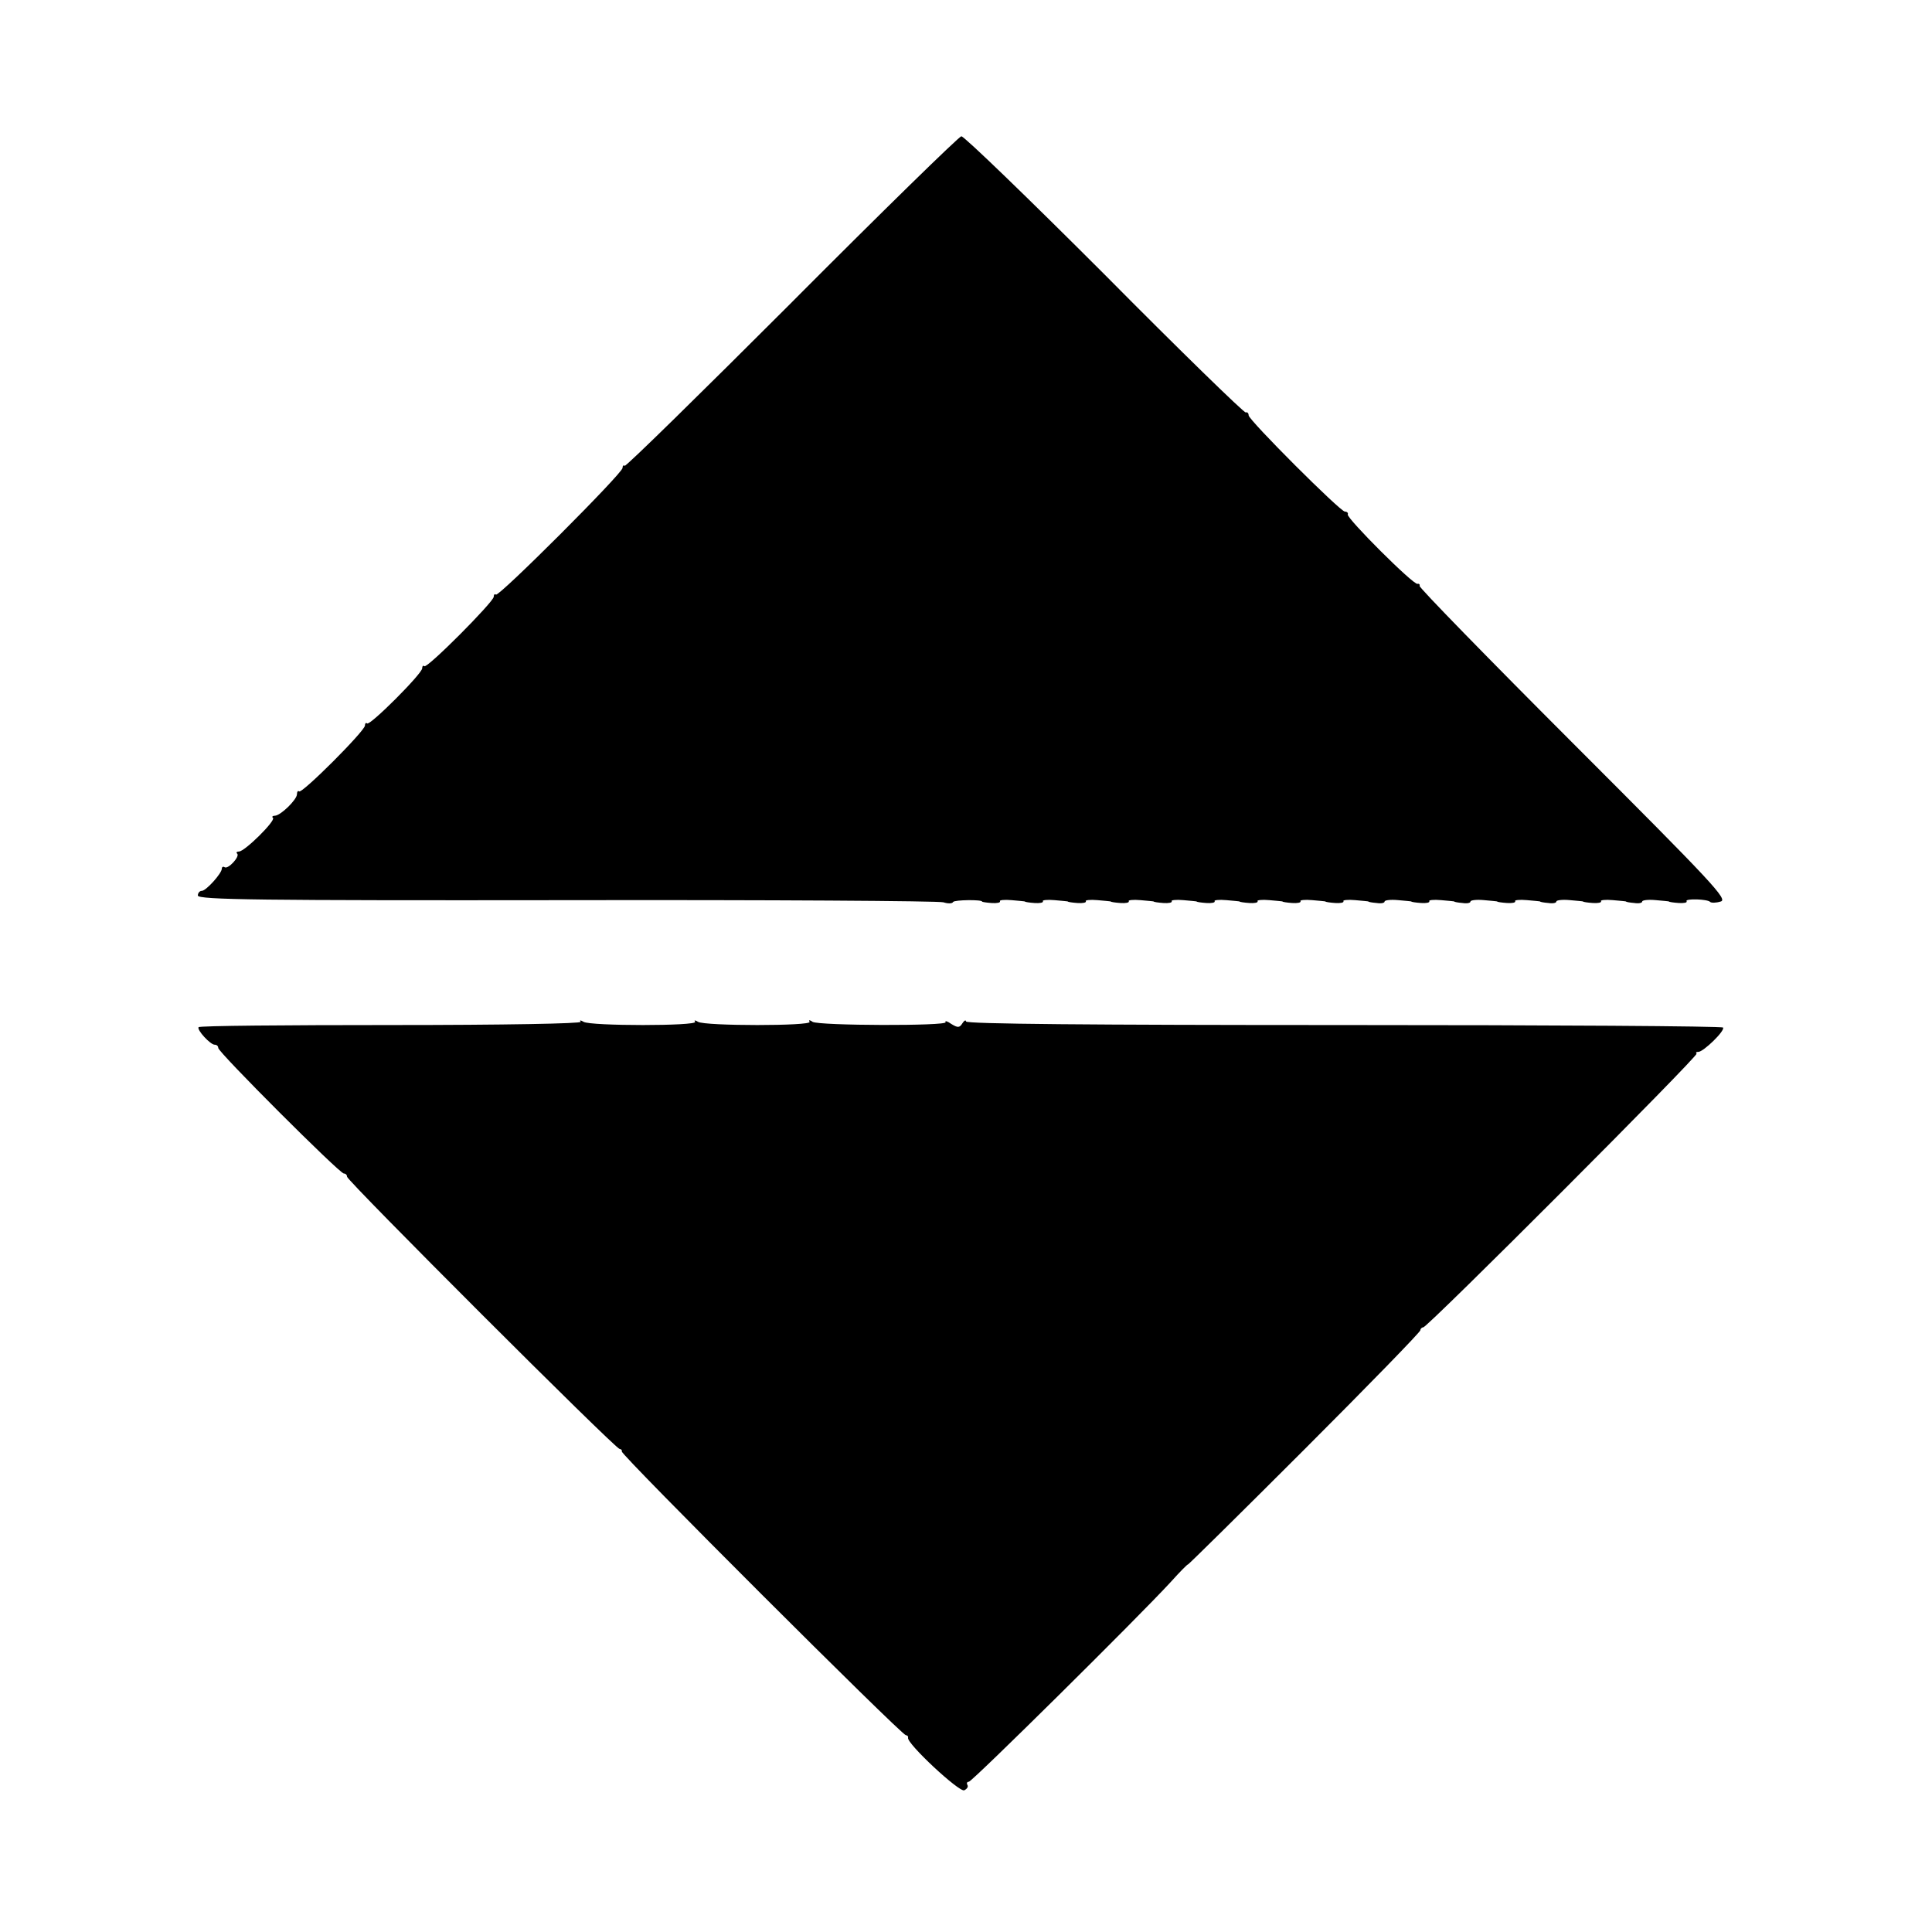
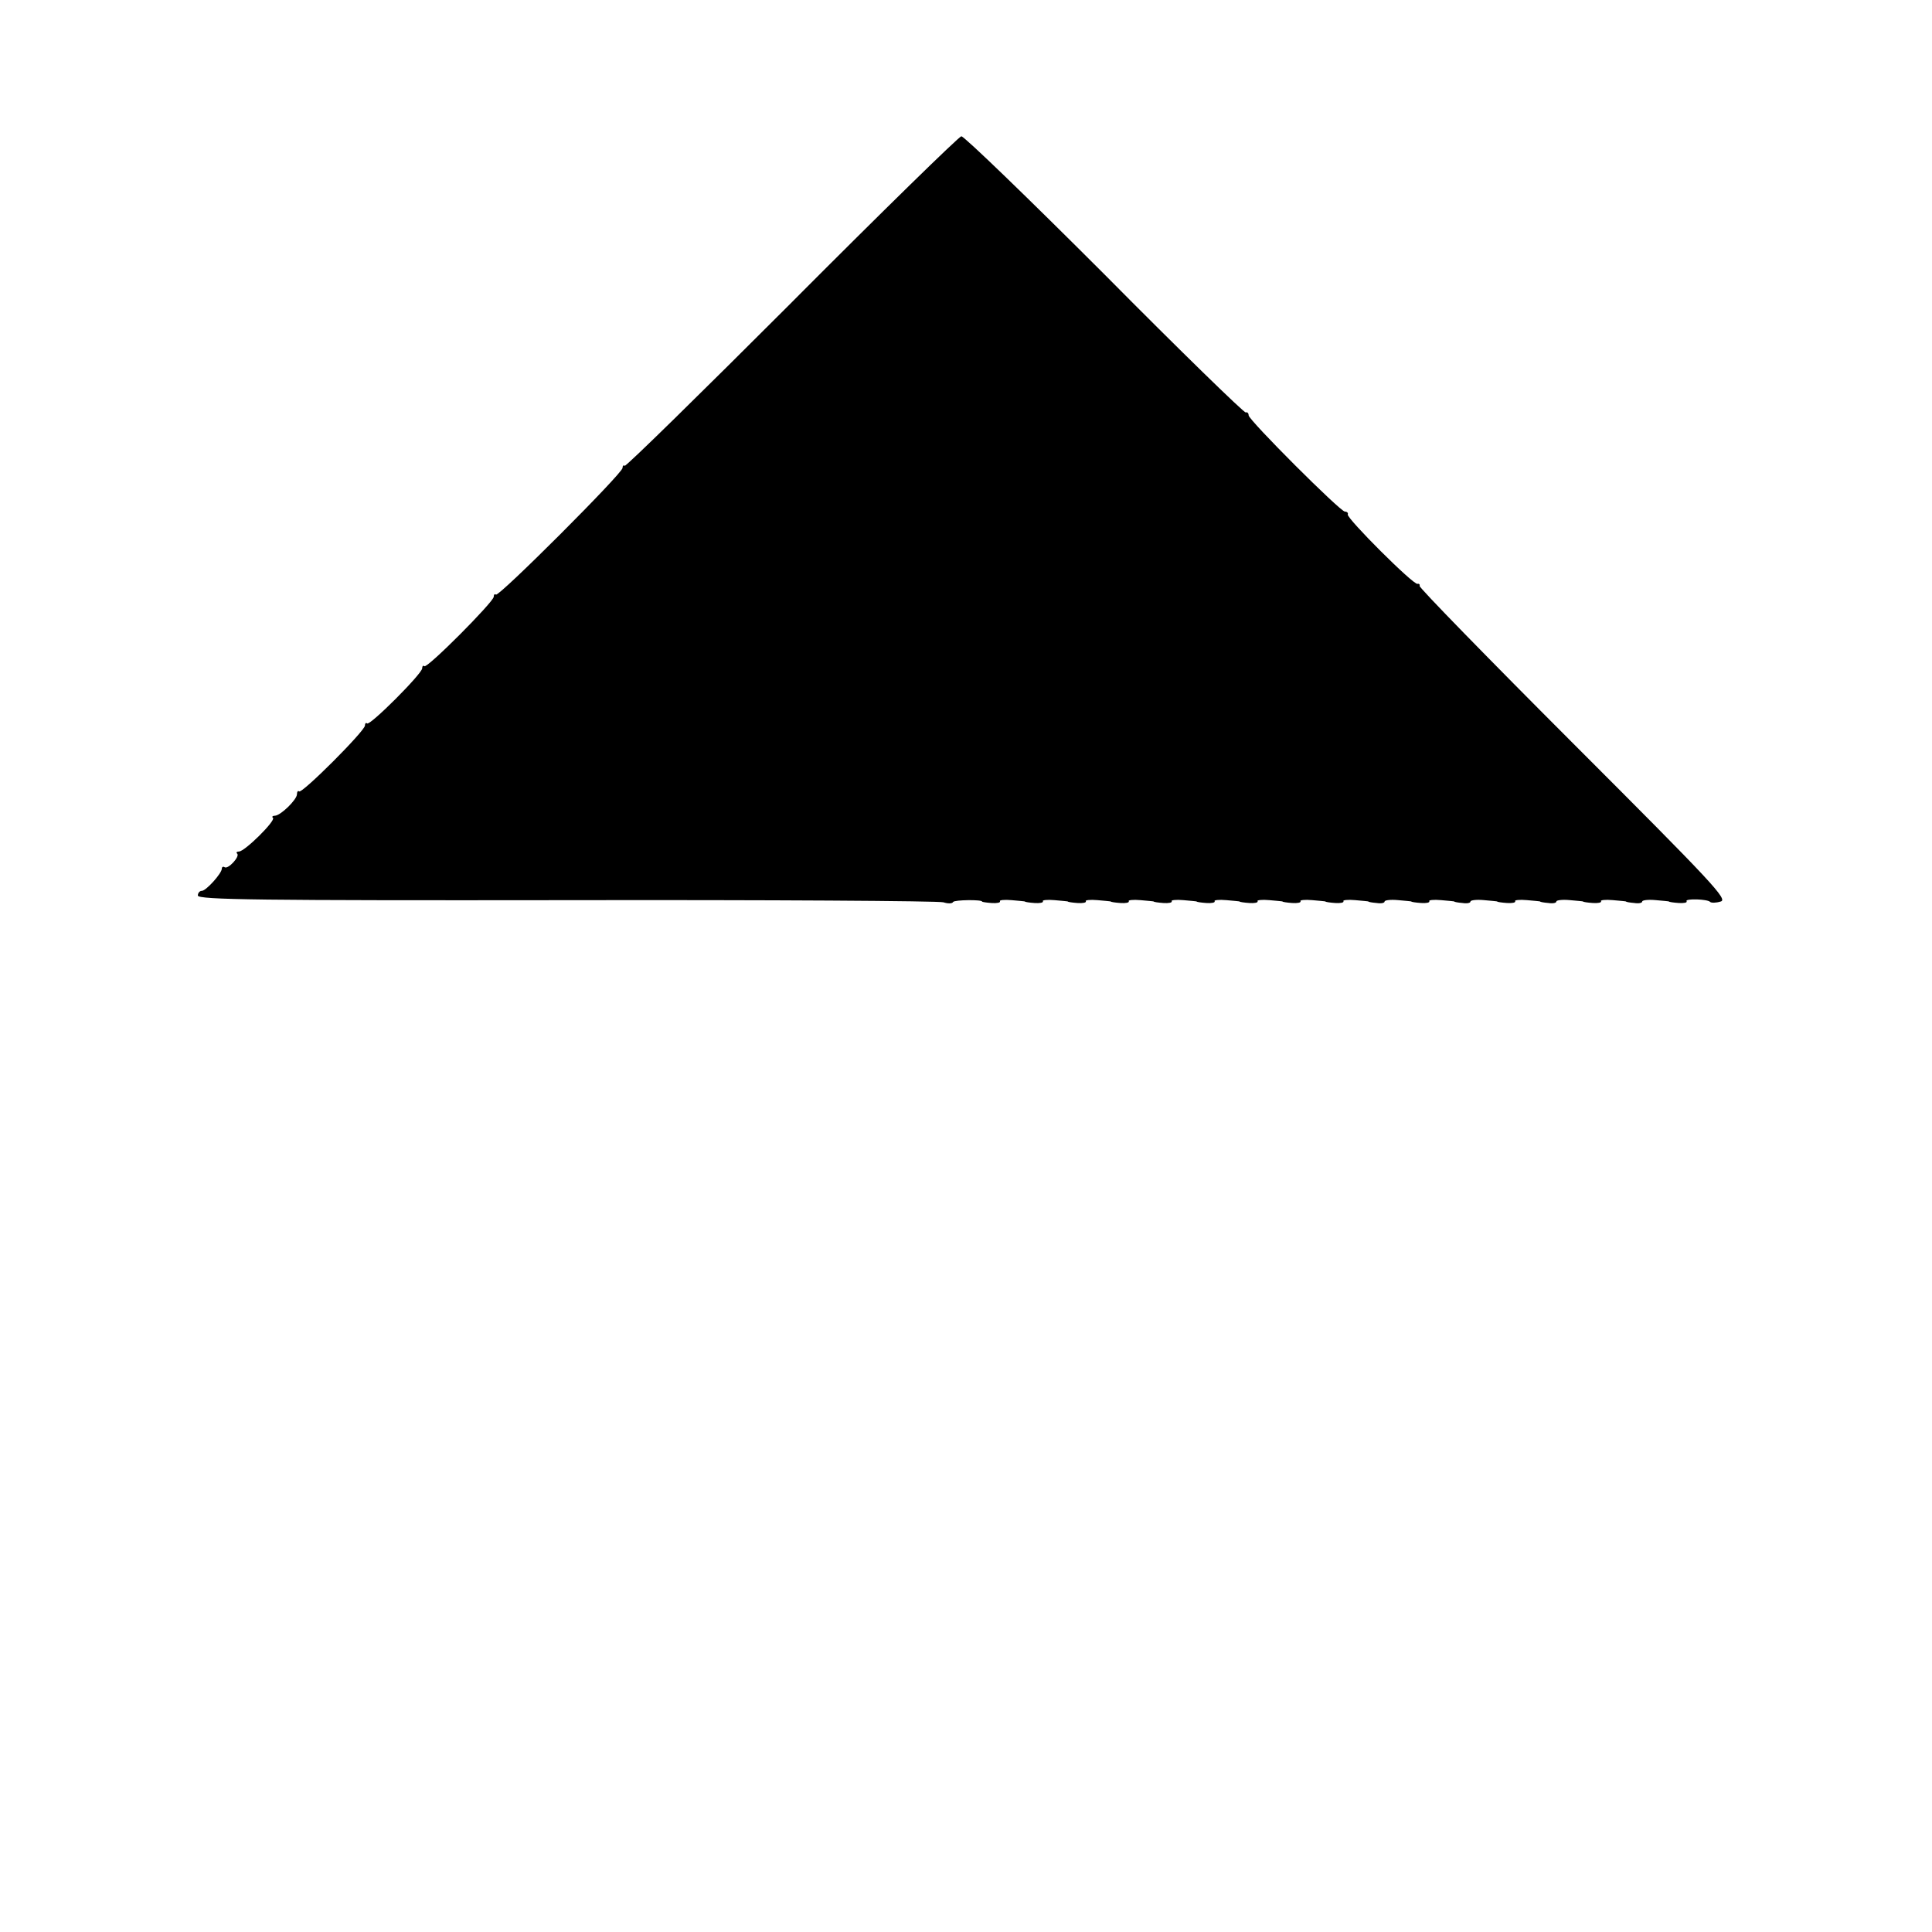
<svg xmlns="http://www.w3.org/2000/svg" version="1.0" width="540pt" height="540pt" viewBox="0 0 540 540" preserveAspectRatio="xMidYMid meet">
  <g transform="translate(0,540) scale(0.1,-0.1)" fill="#000000" stroke="none">
    <path d="M2213 4555 c-254 -254 -464 -460 -467 -457 -3 3 -6 0 -6 -6 0 -15 -347 -362 -354 -354 -3 3 -6 0 -6 -6 0 -14 -187 -202 -194 -194 -3 3 -6 0 -6 -6 0 -15 -147 -162 -154 -154 -3 3 -6 0 -6 -6 0 -15 -177 -192 -184 -184 -3 3 -6 -1 -6 -8 0 -15 -46 -60 -62 -60 -6 0 -9 -3 -5 -6 8 -8 -79 -94 -95 -94 -6 0 -9 -3 -5 -6 8 -8 -25 -44 -35 -38 -4 3 -8 1 -8 -4 0 -13 -44 -62 -56 -62 -6 0 -11 -6 -11 -13 0 -12 176 -14 1031 -13 567 1 1041 -2 1053 -6 12 -4 25 -4 27 1 4 6 81 7 81 1 0 -1 12 -3 27 -4 14 -1 25 1 23 5 -3 3 12 5 33 3 20 -2 37 -3 37 -4 0 -1 12 -3 27 -4 14 -1 25 1 23 5 -3 3 12 5 33 3 20 -2 37 -3 37 -4 0 -1 12 -3 27 -4 14 -1 25 1 23 5 -3 3 12 5 33 3 20 -2 37 -3 37 -4 0 -1 12 -3 27 -4 14 -1 25 1 23 5 -3 3 12 5 33 3 20 -2 37 -3 37 -4 0 -1 12 -3 27 -4 14 -1 25 1 23 5 -3 3 12 5 33 3 20 -2 37 -3 37 -4 0 -1 12 -3 27 -4 14 -1 25 1 23 5 -3 3 12 5 33 3 20 -2 37 -3 37 -4 0 -1 12 -3 27 -4 14 -1 25 1 23 5 -3 3 12 5 33 3 20 -2 37 -3 37 -4 0 -1 12 -3 27 -4 14 -1 25 1 23 5 -3 3 12 5 33 3 20 -2 37 -3 37 -4 0 -1 12 -3 27 -4 14 -1 25 1 23 5 -3 3 12 5 33 3 20 -2 37 -3 37 -4 0 -1 10 -3 23 -4 12 -2 22 0 22 4 0 4 17 6 38 4 20 -2 37 -3 37 -4 0 -1 12 -3 27 -4 14 -1 25 1 23 5 -3 3 12 5 33 3 20 -2 37 -3 37 -4 0 -1 10 -3 23 -4 12 -2 22 0 22 4 0 4 17 6 38 4 20 -2 37 -3 37 -4 0 -1 12 -3 27 -4 14 -1 25 1 23 5 -3 3 12 5 33 3 20 -2 37 -3 37 -4 0 -1 10 -3 23 -4 12 -2 22 0 22 4 0 4 17 6 38 4 20 -2 37 -3 37 -4 0 -1 12 -3 27 -4 14 -1 25 1 23 5 -3 3 12 5 33 3 20 -2 37 -3 37 -4 0 -1 10 -3 23 -4 12 -2 22 0 22 4 0 4 17 6 38 4 20 -2 37 -3 37 -4 0 -1 12 -3 27 -4 14 -1 25 1 22 5 -5 8 59 6 66 -2 3 -3 16 -3 29 1 22 5 -20 50 -410 440 -239 239 -433 438 -431 442 1 5 -2 7 -6 6 -11 -4 -198 183 -195 194 2 4 -2 8 -8 8 -13 0 -269 256 -269 269 0 6 -4 10 -8 8 -5 -1 -183 172 -395 386 -213 213 -393 387 -400 386 -6 0 -220 -209 -474 -464z" />
-     <path d="M1623 2544 c3 -5 -211 -9 -530 -9 -294 0 -536 -2 -538 -6 -5 -8 33 -49 45 -49 6 0 10 -4 10 -9 0 -12 339 -351 351 -351 5 0 9 -4 9 -9 0 -11 750 -761 762 -761 4 0 7 -3 6 -7 -2 -10 782 -793 794 -793 4 0 7 -3 6 -7 -4 -16 142 -152 157 -147 8 4 12 10 9 15 -3 5 -1 9 4 9 9 0 473 459 564 558 26 29 48 51 48 49 0 -2 146 142 325 321 179 179 325 329 325 334 0 4 4 8 8 8 12 0 770 759 764 765 -3 3 -1 5 5 5 14 0 75 59 69 68 -2 4 -479 7 -1060 7 -707 0 -1056 3 -1056 10 0 5 -5 3 -10 -5 -8 -13 -13 -13 -31 -2 -11 8 -19 10 -16 5 7 -11 -354 -10 -372 1 -8 6 -12 5 -8 0 7 -12 -293 -12 -312 0 -8 5 -12 5 -8 0 7 -12 -293 -12 -312 0 -8 5 -12 5 -8 0z" />
  </g>
</svg>